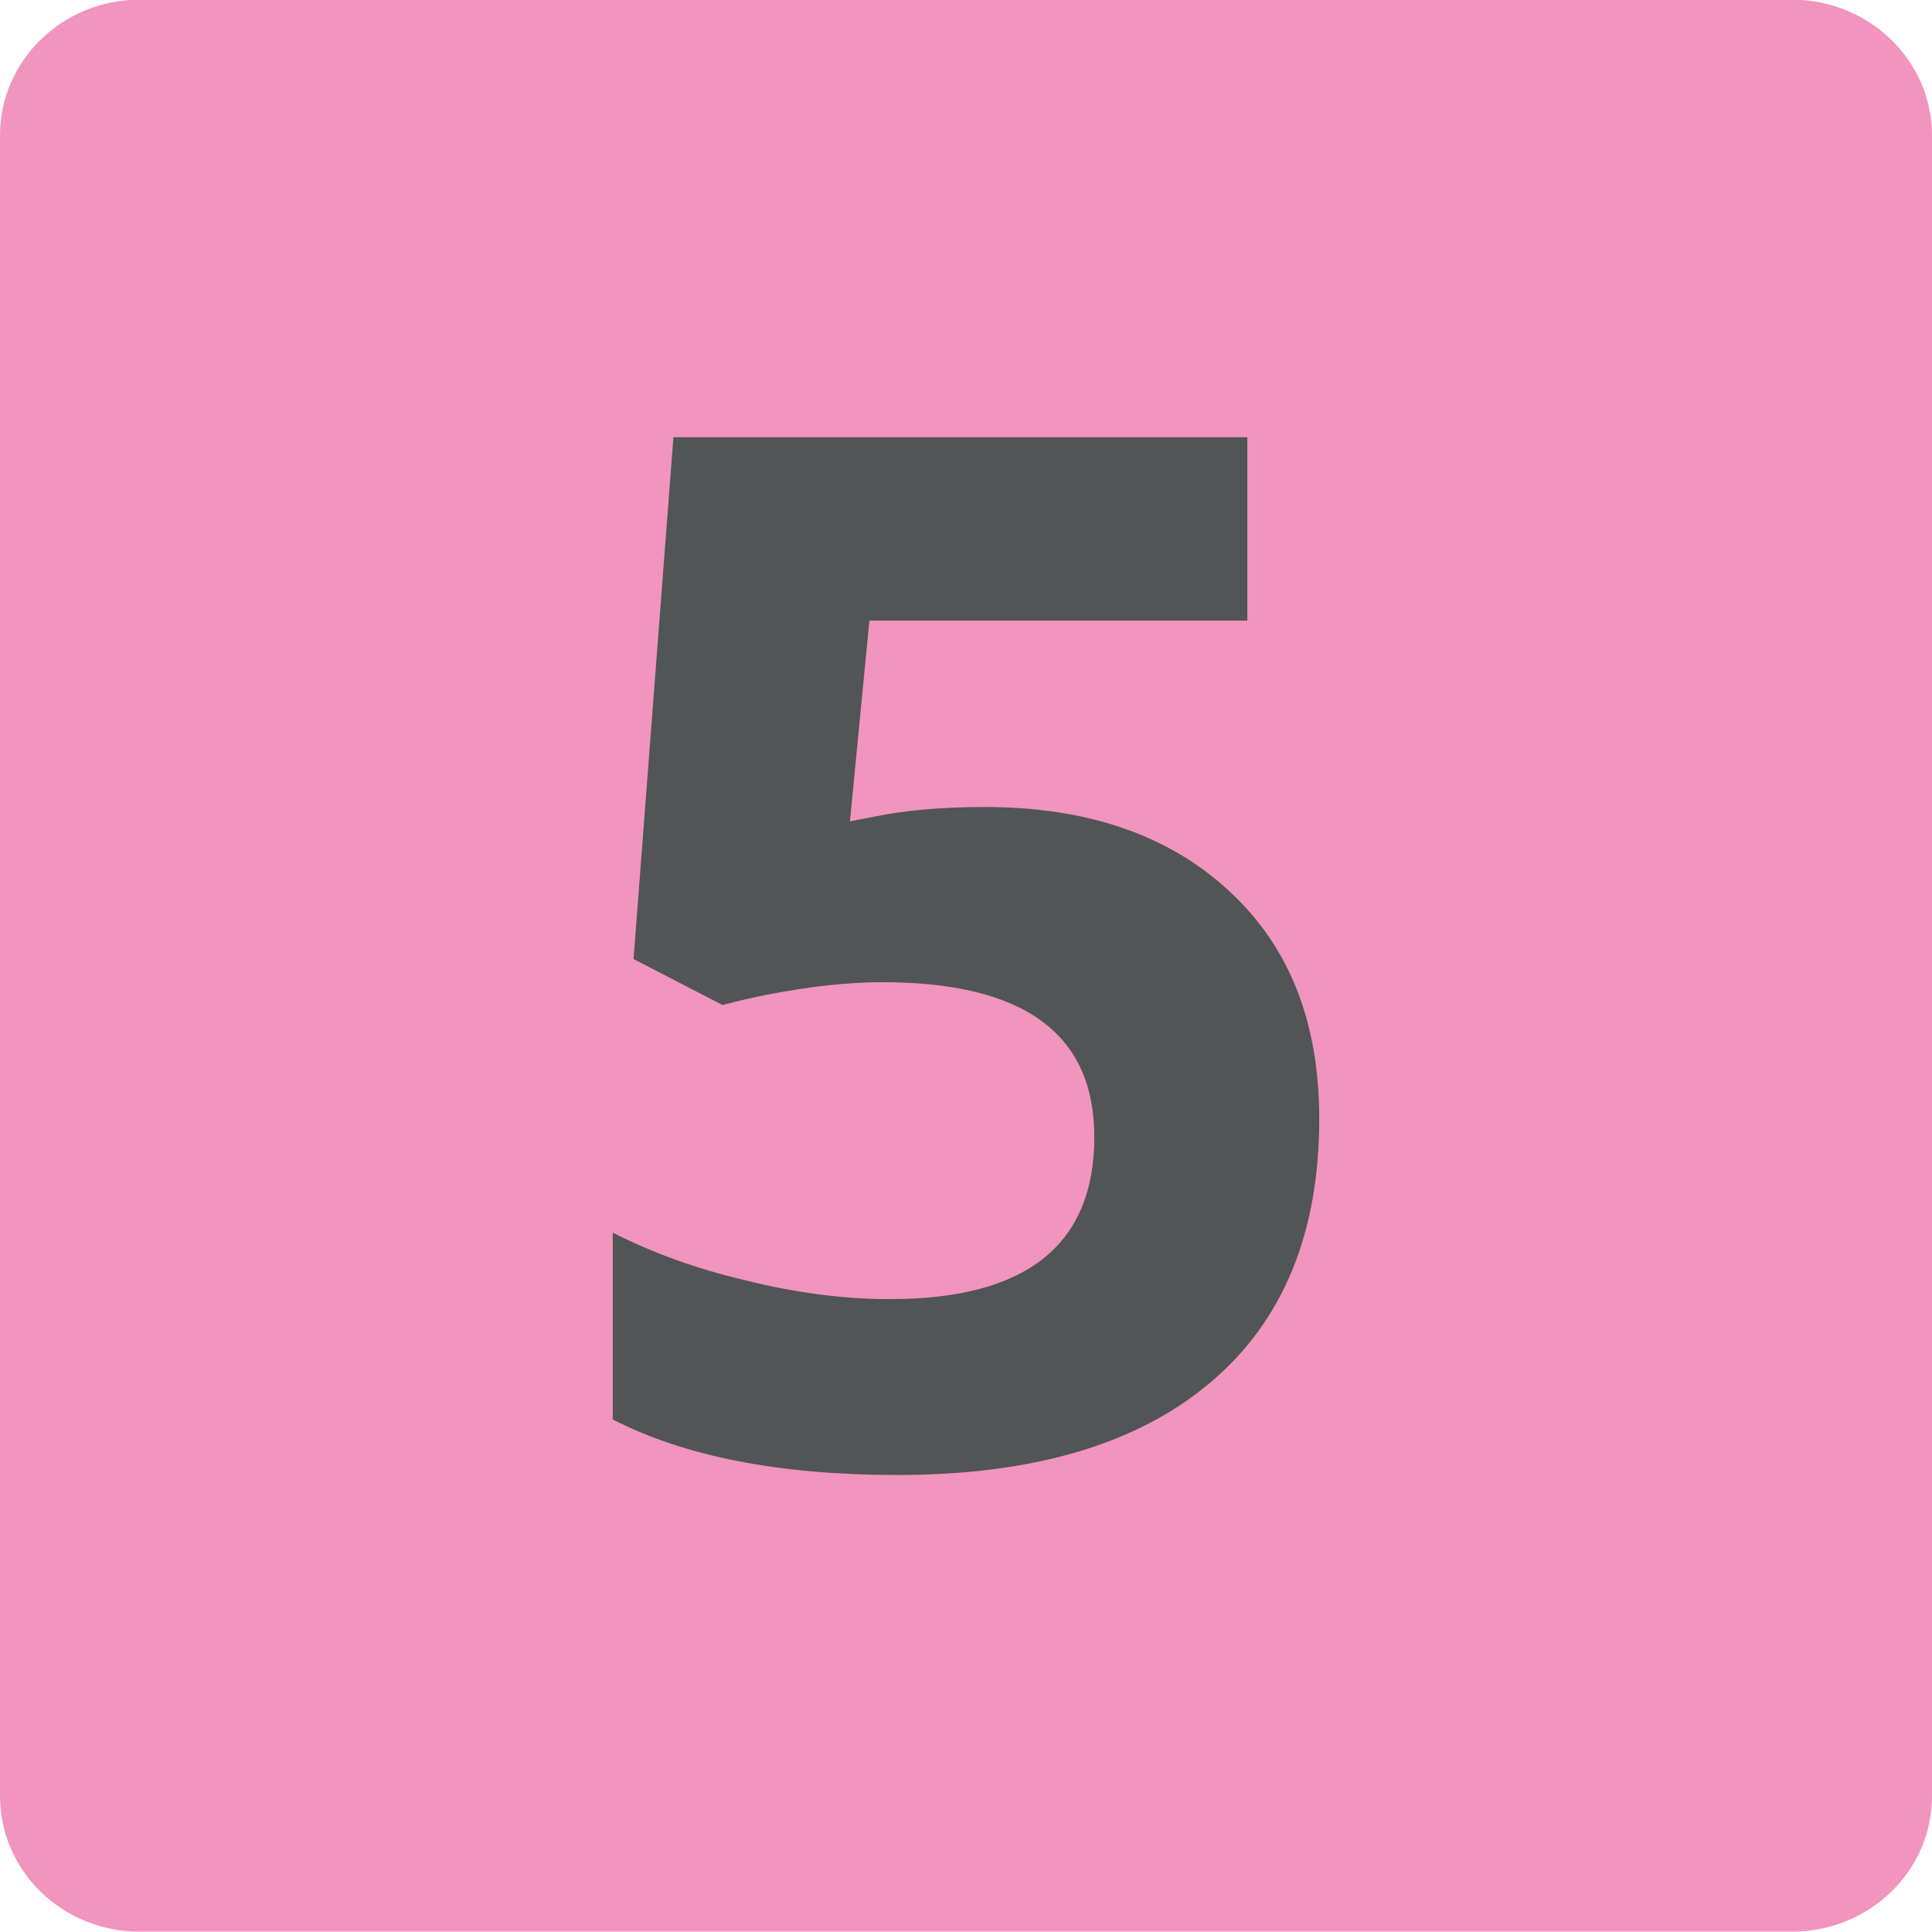
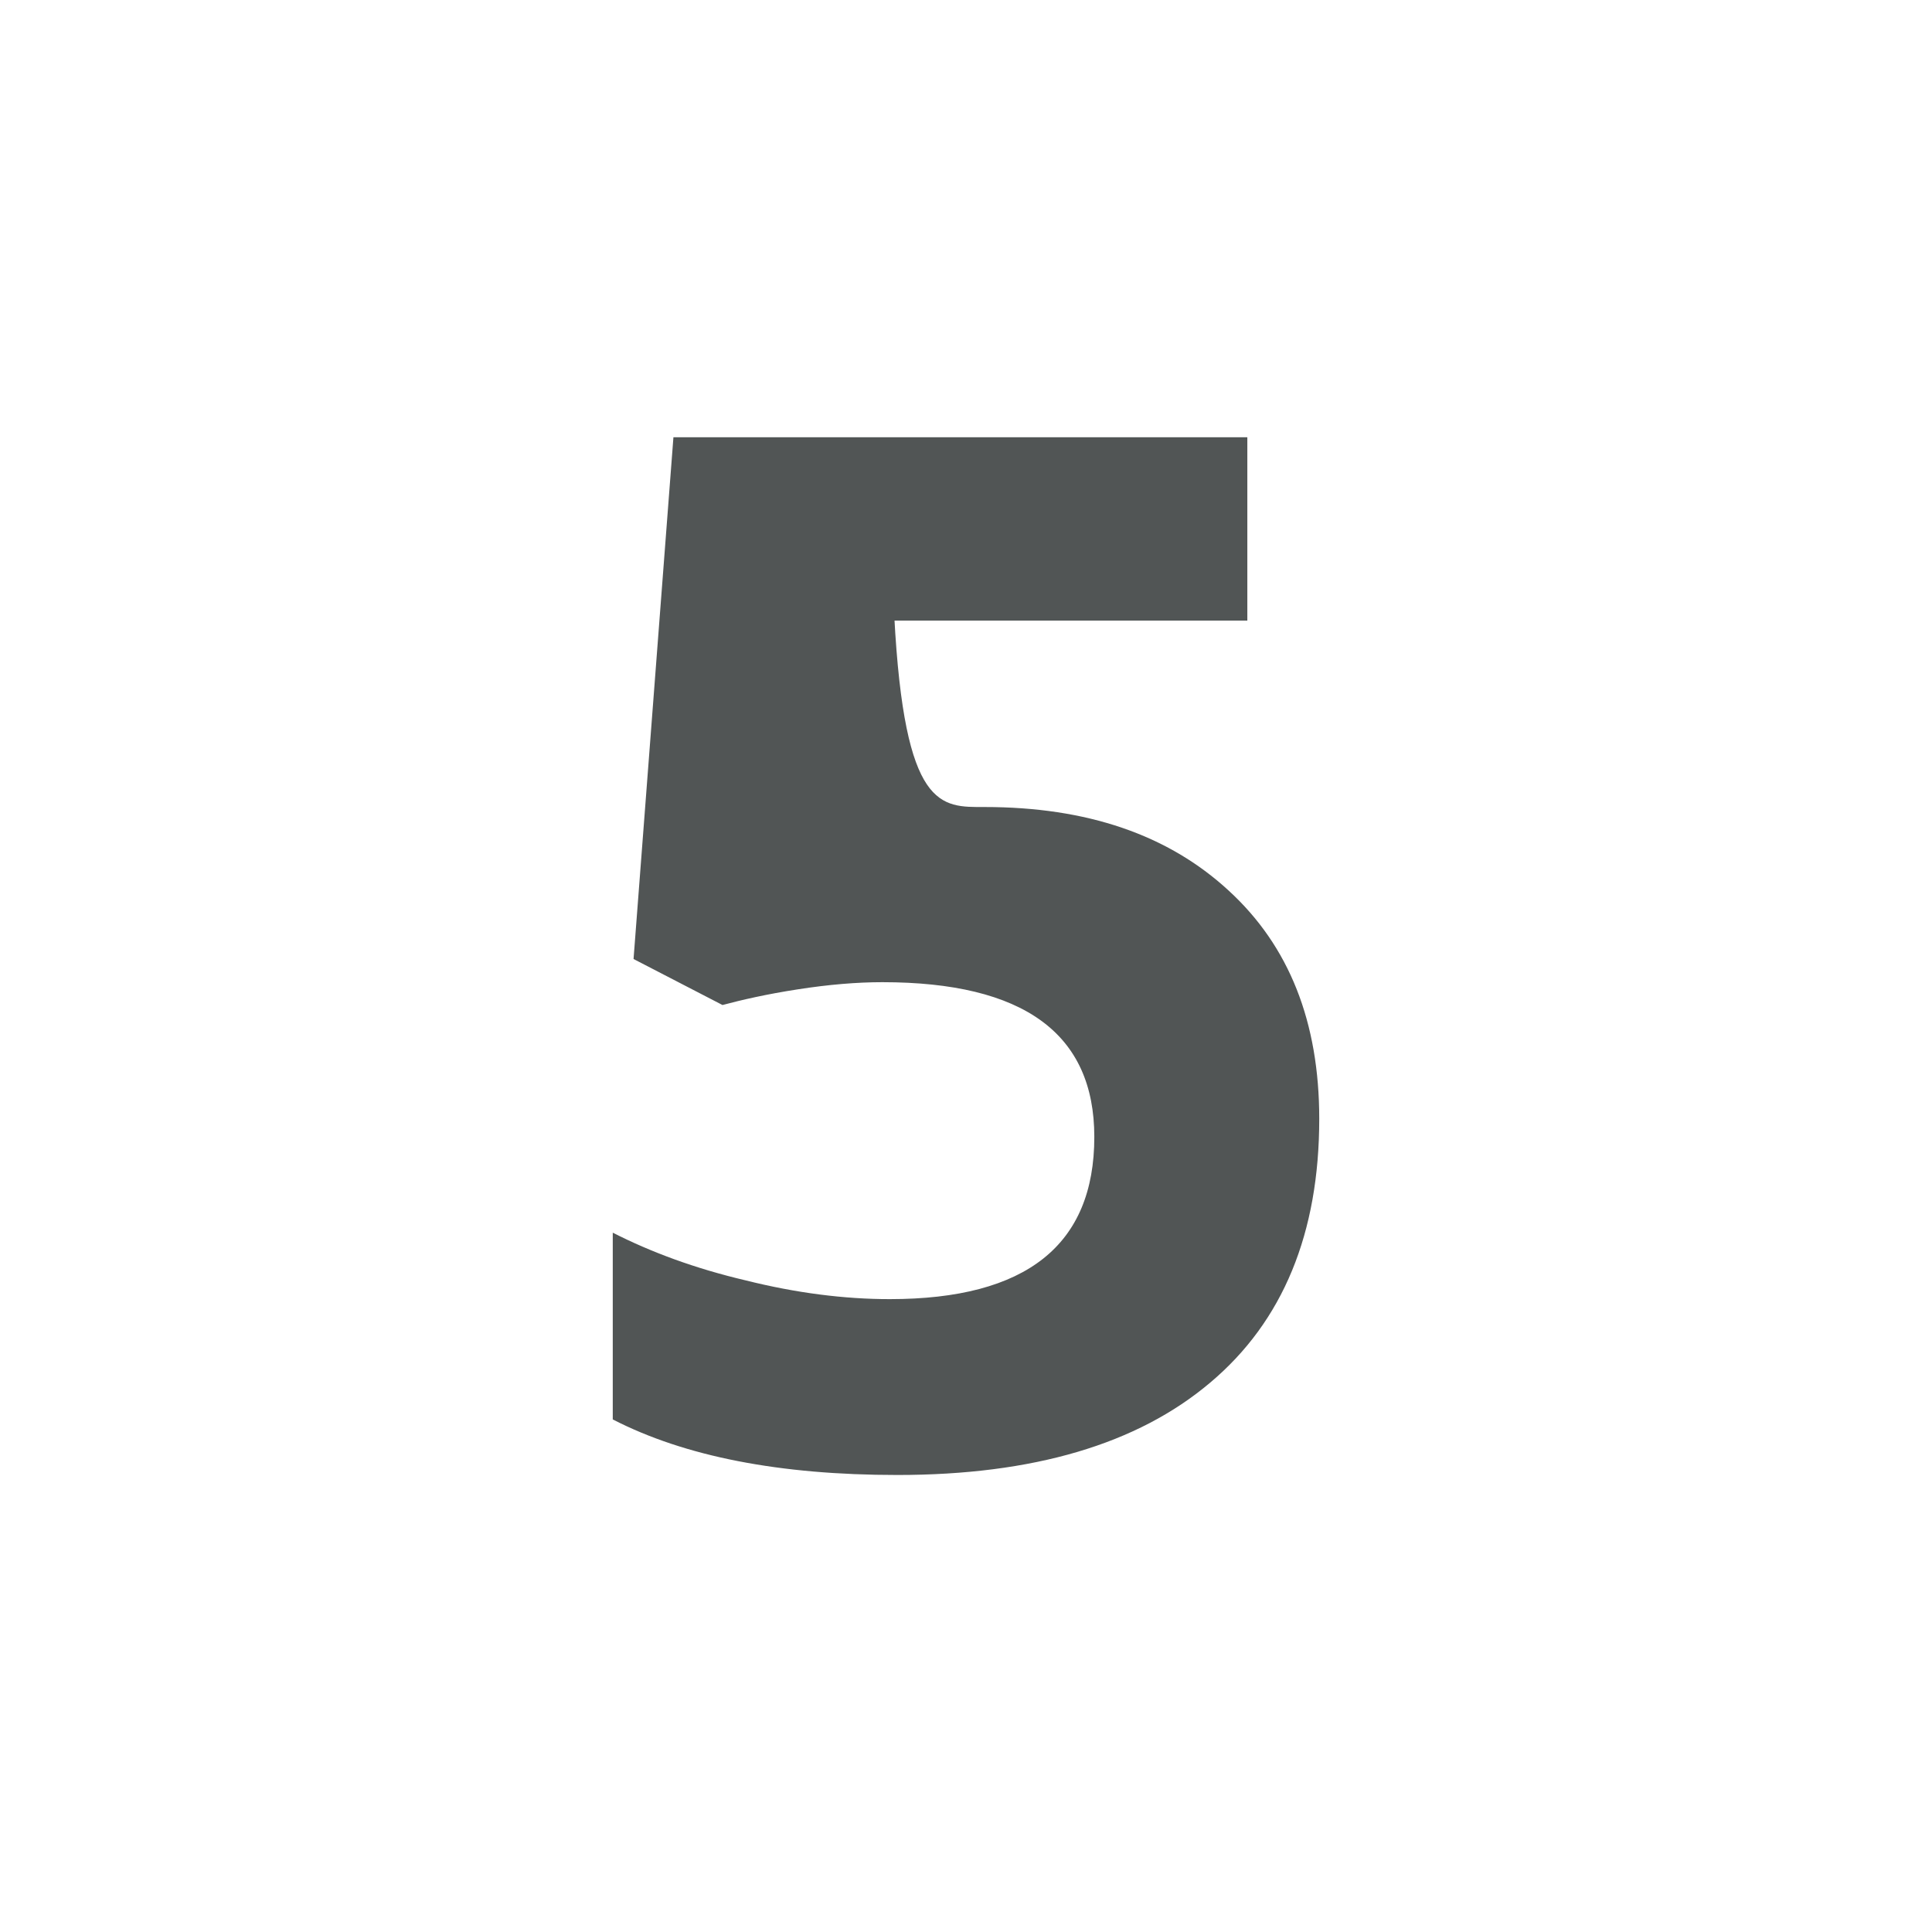
<svg xmlns="http://www.w3.org/2000/svg" version="1.1" id="Calque_1" x="0px" y="0px" viewBox="0 0 566.9 566.9" style="enable-background:new 0 0 566.9 566.9;" xml:space="preserve">
  <style type="text/css">
	.st0{fill:#F194BE;}
	.st1{fill:#515555;}
</style>
-   <path class="st0" d="M525.8,566.8H41c-22.7,0-41-17.8-41-39.8V39.7C0,17.8,18.3-0.1,41-0.1h484.8c22.6,0,41.1,17.8,41.1,39.8v487.4  C566.9,549.1,548.4,566.8,525.8,566.8" />
-   <path class="st1" d="M288.9,236.8c30,0,53.8,8.1,71.6,24.5c17.8,16.3,26.6,38.6,26.6,67c0,33.5-10.6,59.4-32,77.4  c-21.4,18.1-52,27.1-91.8,27.1c-34.5,0-62.3-5.4-83.5-16.3v-54.8c11.2,5.7,24.1,10.5,39,14c14.8,3.7,28.9,5.5,42.3,5.5  c40.1,0,60-15.9,60-47.6c0-30.3-20.7-45.4-62.2-45.4c-7.5,0-15.8,0.7-24.8,2.1c-9.1,1.4-16.5,3.1-22.1,4.6l-26.1-13.5l11.7-153.1  H366v53.8H255.1l-5.7,58.9l7.3-1.4C265.4,237.8,276.1,236.8,288.9,236.8" />
+   <path class="st1" d="M288.9,236.8c30,0,53.8,8.1,71.6,24.5c17.8,16.3,26.6,38.6,26.6,67c0,33.5-10.6,59.4-32,77.4  c-21.4,18.1-52,27.1-91.8,27.1c-34.5,0-62.3-5.4-83.5-16.3v-54.8c11.2,5.7,24.1,10.5,39,14c14.8,3.7,28.9,5.5,42.3,5.5  c40.1,0,60-15.9,60-47.6c0-30.3-20.7-45.4-62.2-45.4c-7.5,0-15.8,0.7-24.8,2.1c-9.1,1.4-16.5,3.1-22.1,4.6l-26.1-13.5l11.7-153.1  H366v53.8H255.1l7.3-1.4C265.4,237.8,276.1,236.8,288.9,236.8" />
</svg>